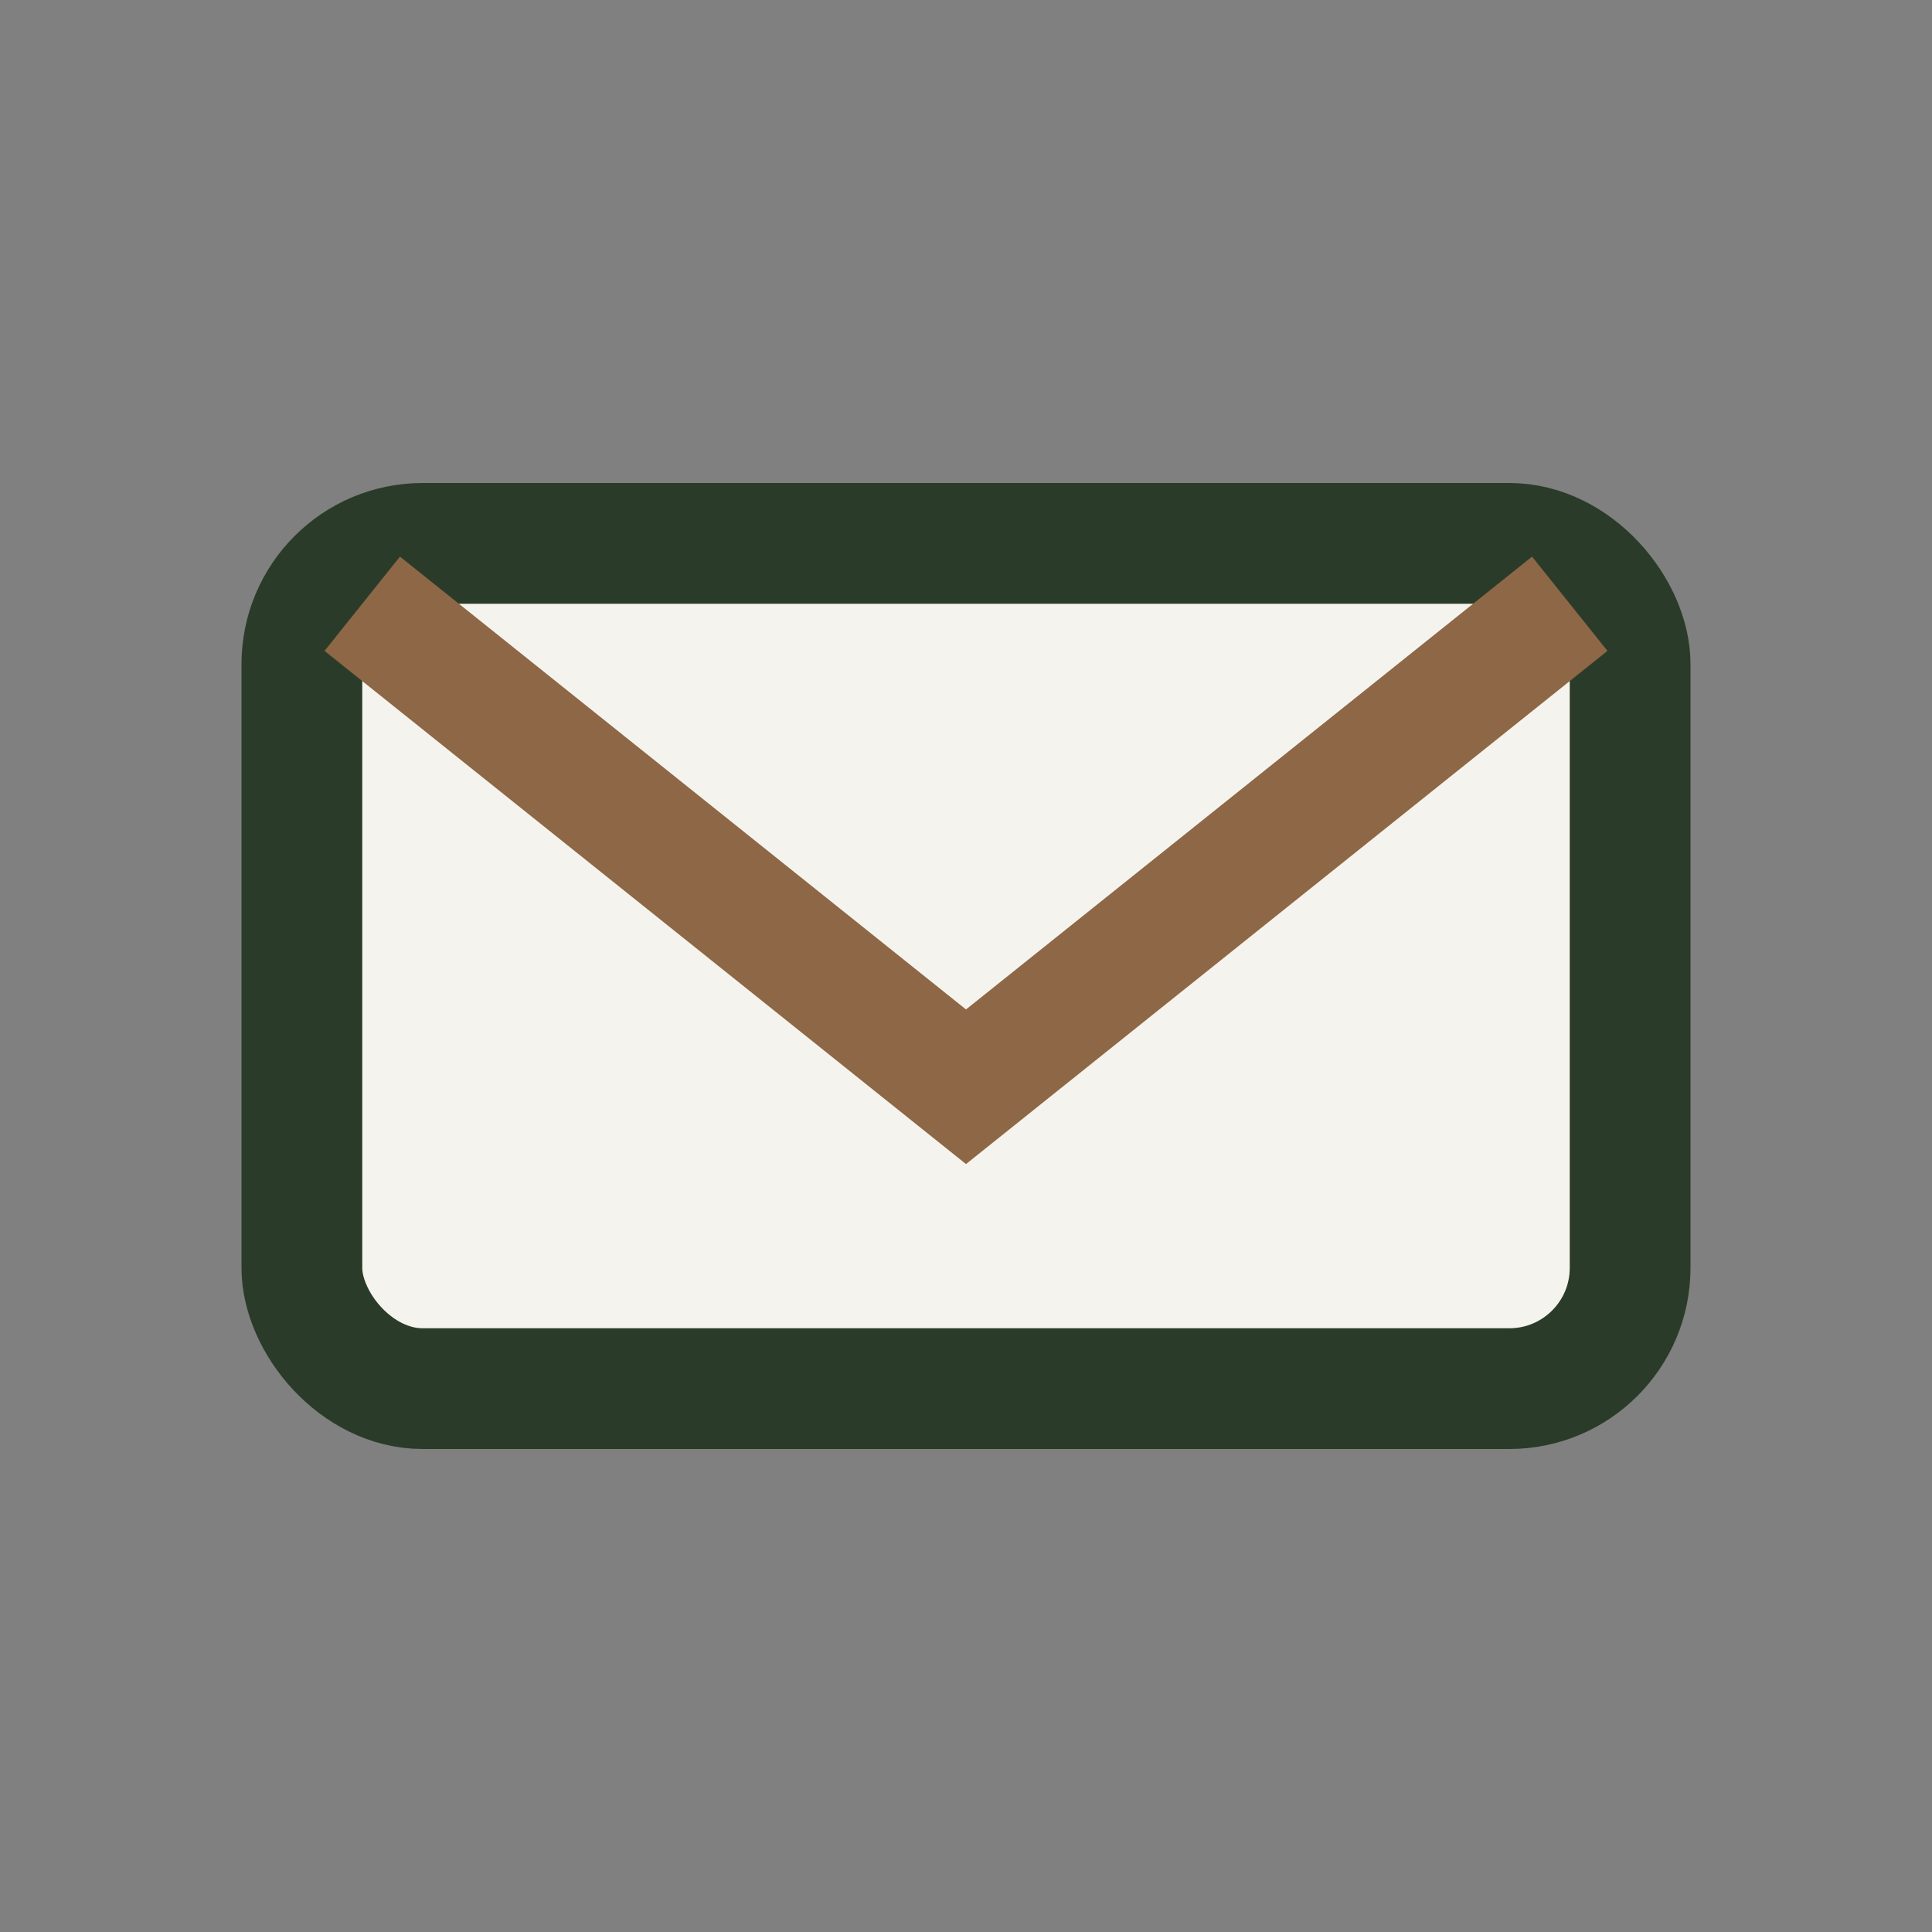
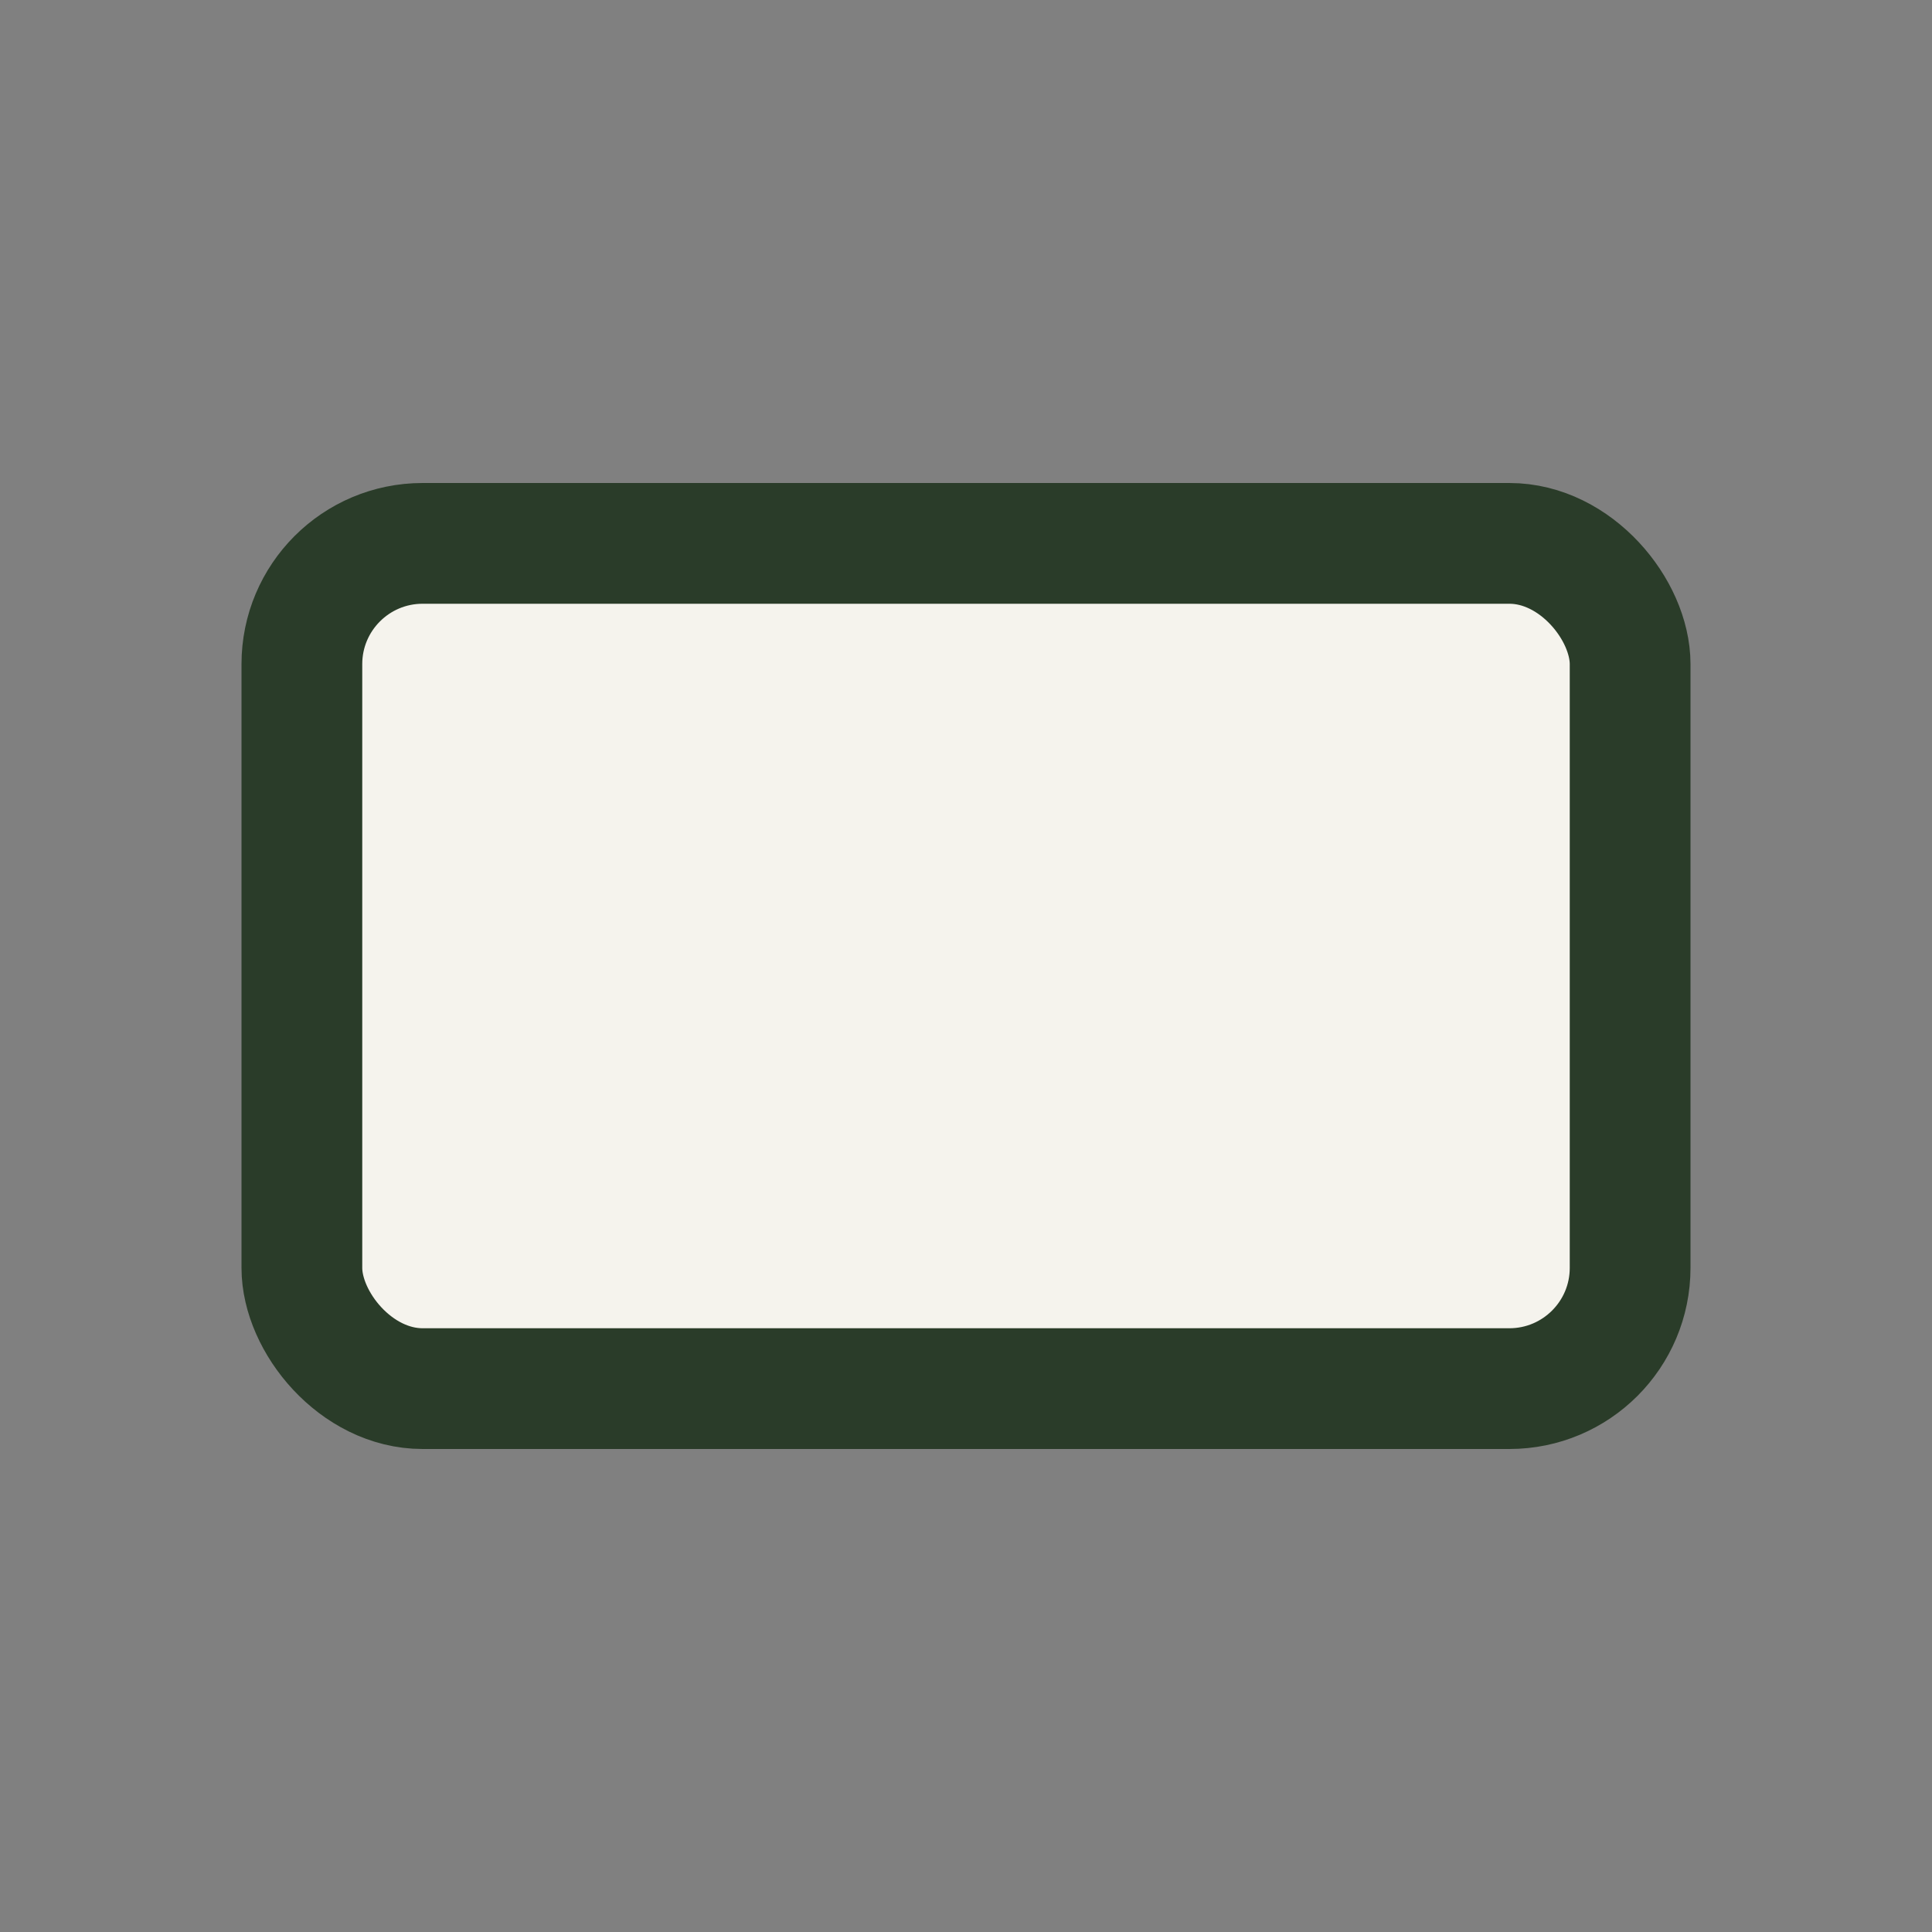
<svg xmlns="http://www.w3.org/2000/svg" width="32" height="32" viewBox="0 0 32 32">
  <rect x="0" y="0" width="32" height="32" fill="#808080" stroke="none" />
  <rect x="5" y="9" width="22" height="14" rx="2" fill="#F5F3ED" stroke="#2A3C29" stroke-width="2" />
-   <path d="M6 10l10 8 10-8" fill="none" stroke="#8D6746" stroke-width="2" />
</svg>